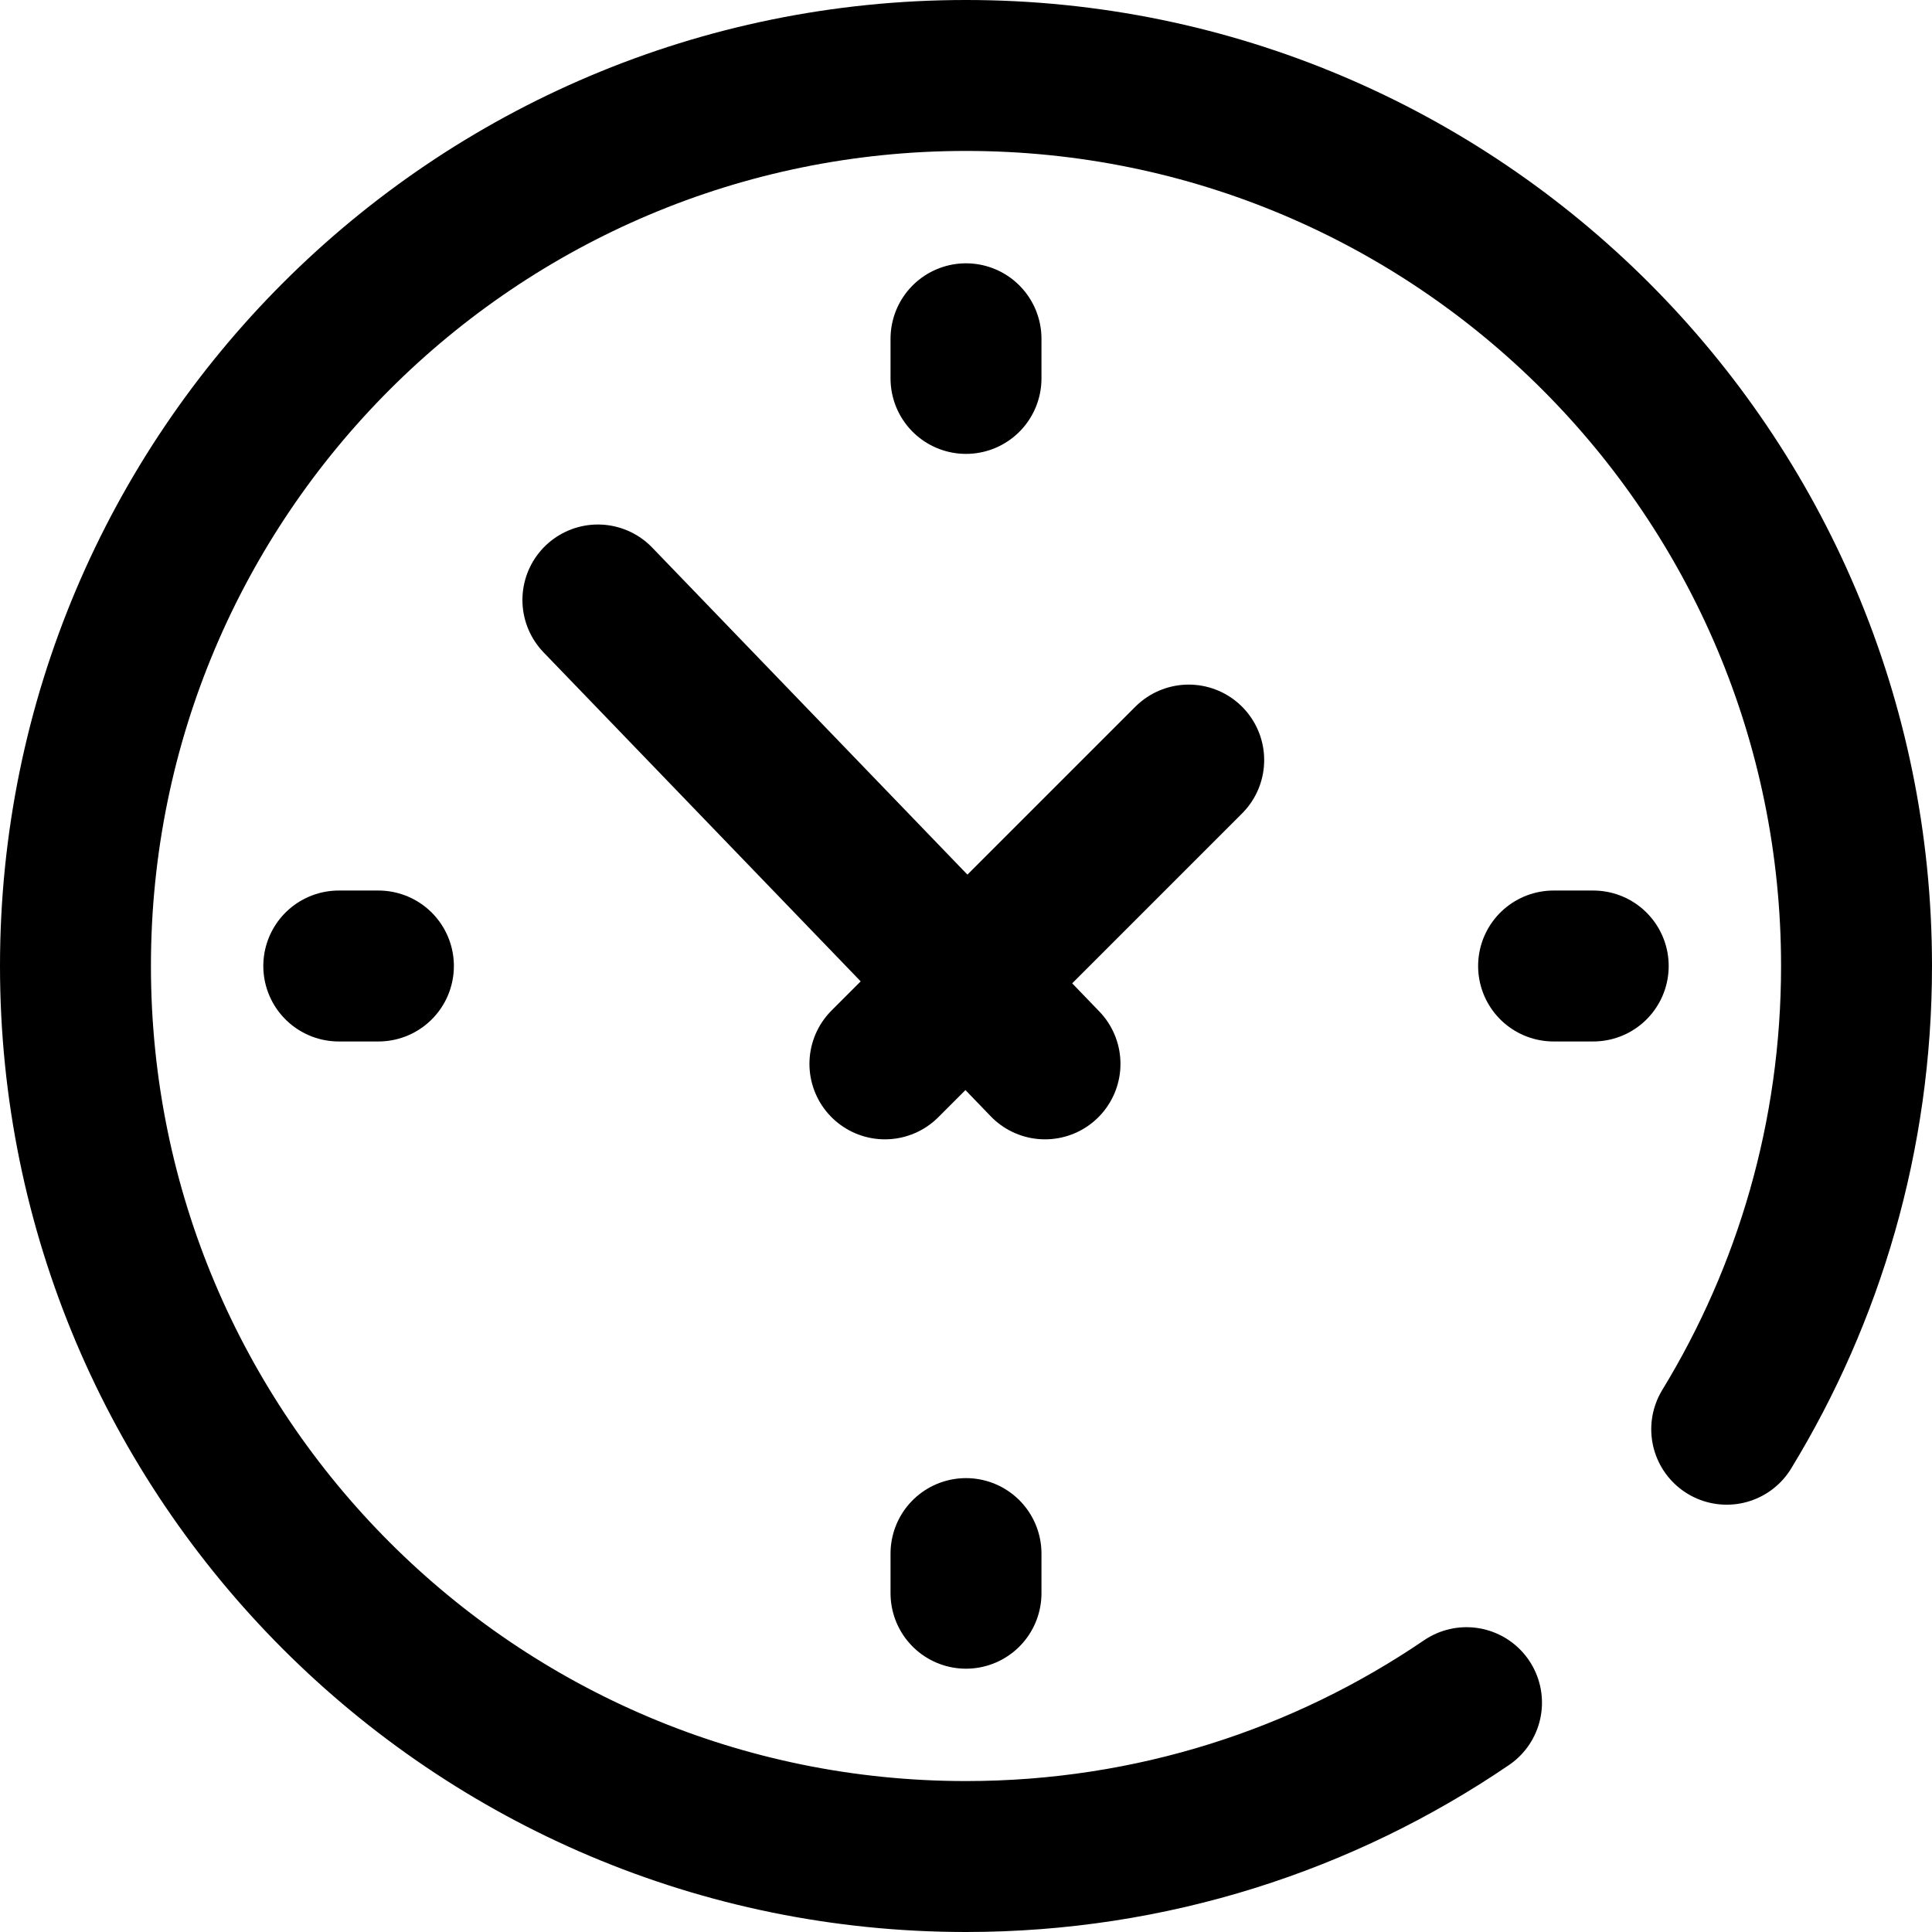
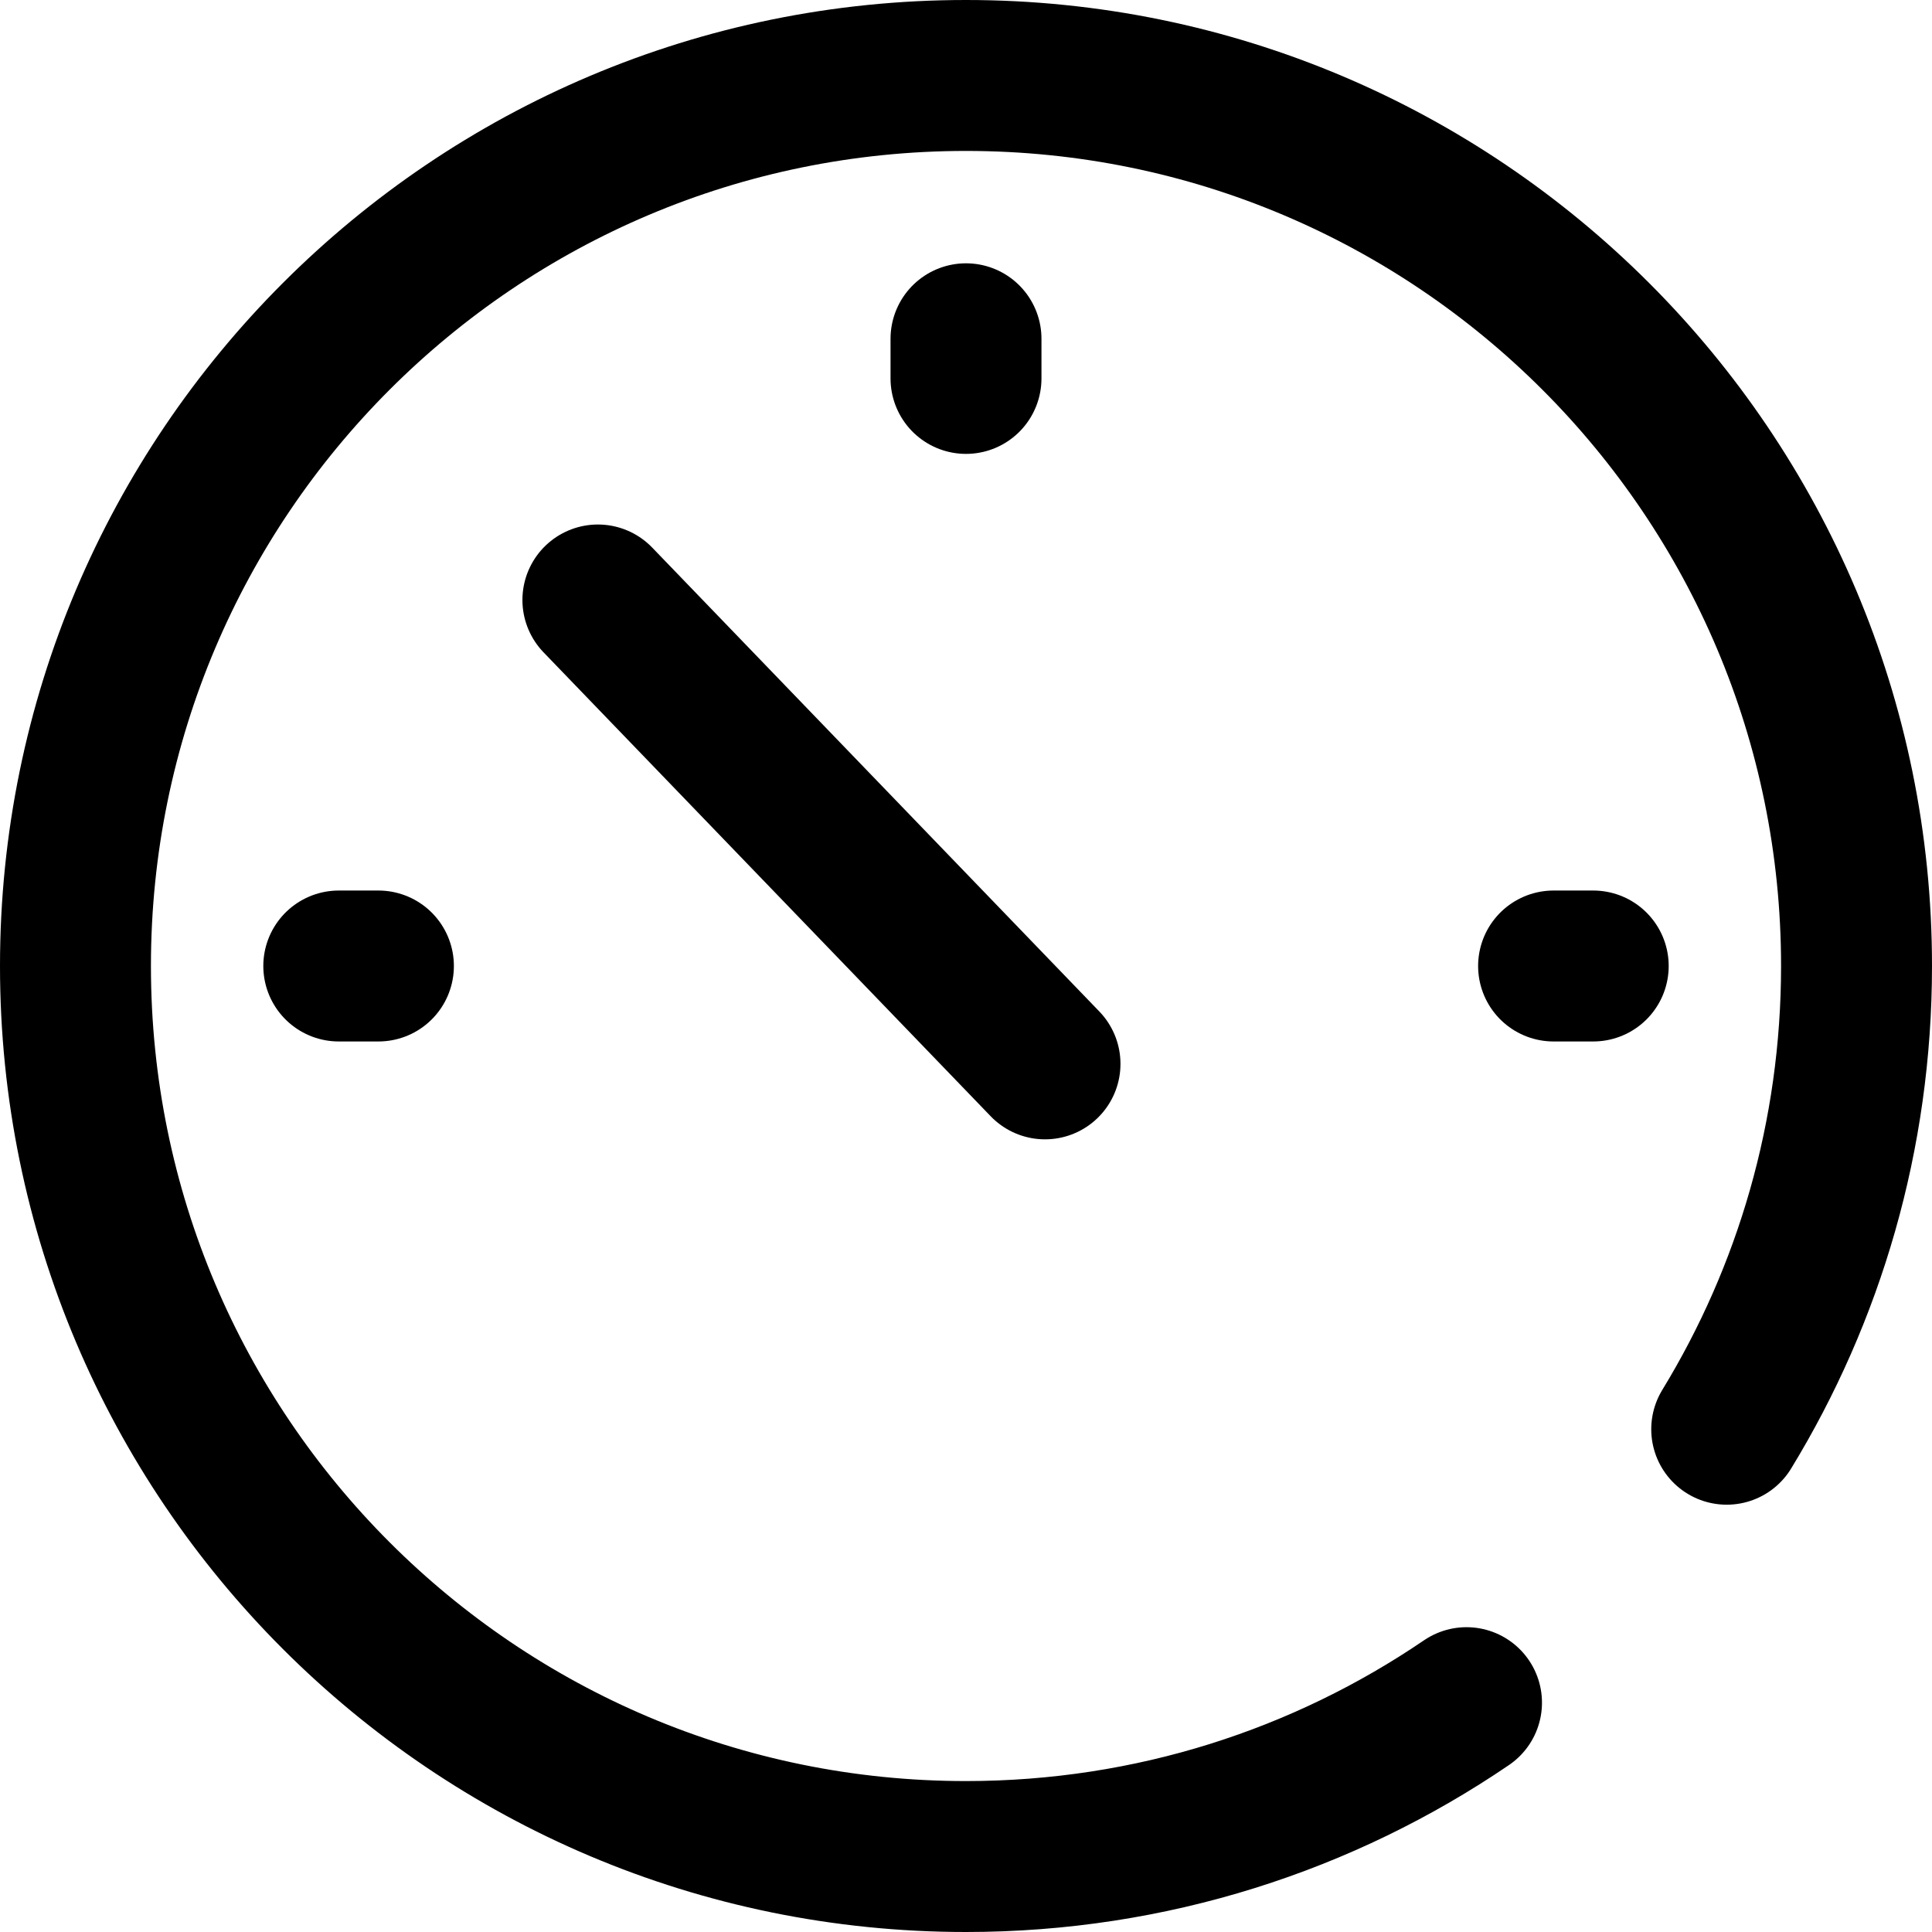
<svg xmlns="http://www.w3.org/2000/svg" version="1.1" id="Capa_1" x="0px" y="0px" viewBox="0 0 512 512" style="enable-background:new 0 0 512 512;" xml:space="preserve" width="512" height="512">
  <g>
    <g>
      <g>
        <line style="fill:none;stroke:#000000;stroke-width:40;stroke-linecap:round;stroke-linejoin:round;stroke-miterlimit:10;" x1="256" y1="89.78" x2="256" y2="100.284" />
-         <line style="fill:none;stroke:#000000;stroke-width:40;stroke-linecap:round;stroke-linejoin:round;stroke-miterlimit:10;" x1="256" y1="411.716" x2="256" y2="422.22" />
      </g>
      <g>
        <line style="fill:none;stroke:#000000;stroke-width:40;stroke-linecap:round;stroke-linejoin:round;stroke-miterlimit:10;" x1="422.22" y1="256" x2="411.716" y2="256" />
        <line style="fill:none;stroke:#000000;stroke-width:40;stroke-linecap:round;stroke-linejoin:round;stroke-miterlimit:10;" x1="100.284" y1="256" x2="89.78" y2="256" />
      </g>
      <g>
        <line style="fill:none;stroke:#000000;stroke-width:40;stroke-linecap:round;stroke-linejoin:round;stroke-miterlimit:10;" x1="158.447" y1="159" x2="276.937" y2="281.936" />
-         <line style="fill:none;stroke:#000000;stroke-width:40;stroke-linecap:round;stroke-linejoin:round;stroke-miterlimit:10;" x1="315.021" y1="201.426" x2="234.51" y2="281.936" />
      </g>
    </g>
    <path style="fill:none;stroke:#000000;stroke-width:40;stroke-linecap:round;stroke-linejoin:round;stroke-miterlimit:10;" d="&#10;&#09;&#09;M457.597,378.759C479.423,342.992,492,300.965,492,256c0-130.339-105.661-236-236-236S20,125.661,20,256s105.661,236,236,236&#10;&#09;&#09;c49.177,0,94.839-15.044,132.64-40.777" />
  </g>
</svg>